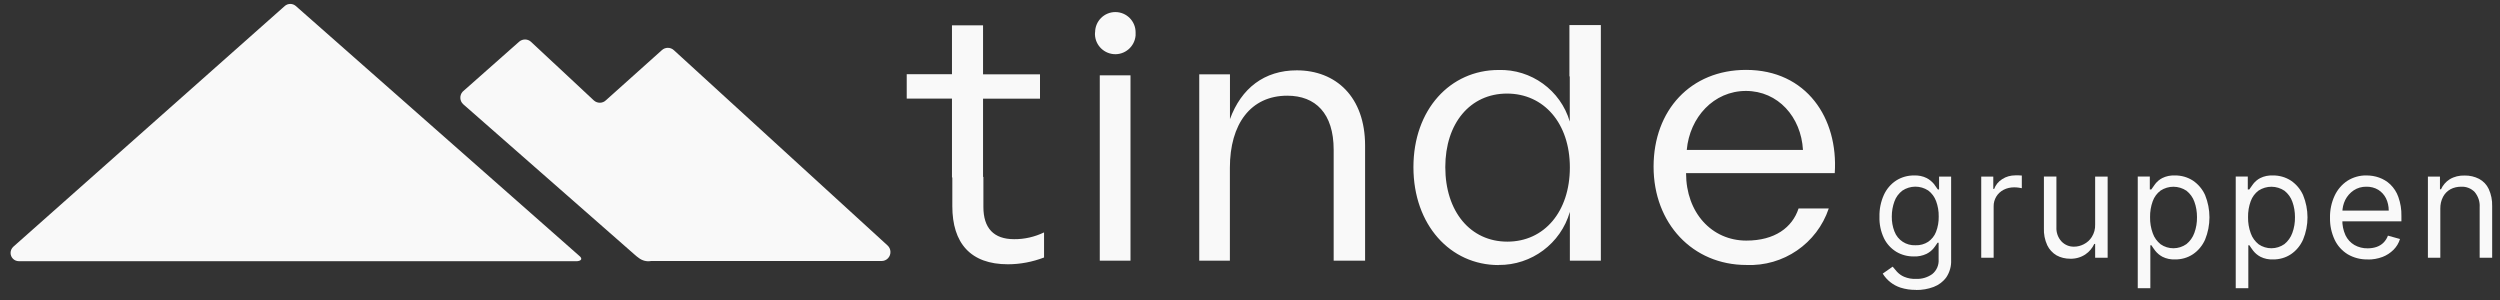
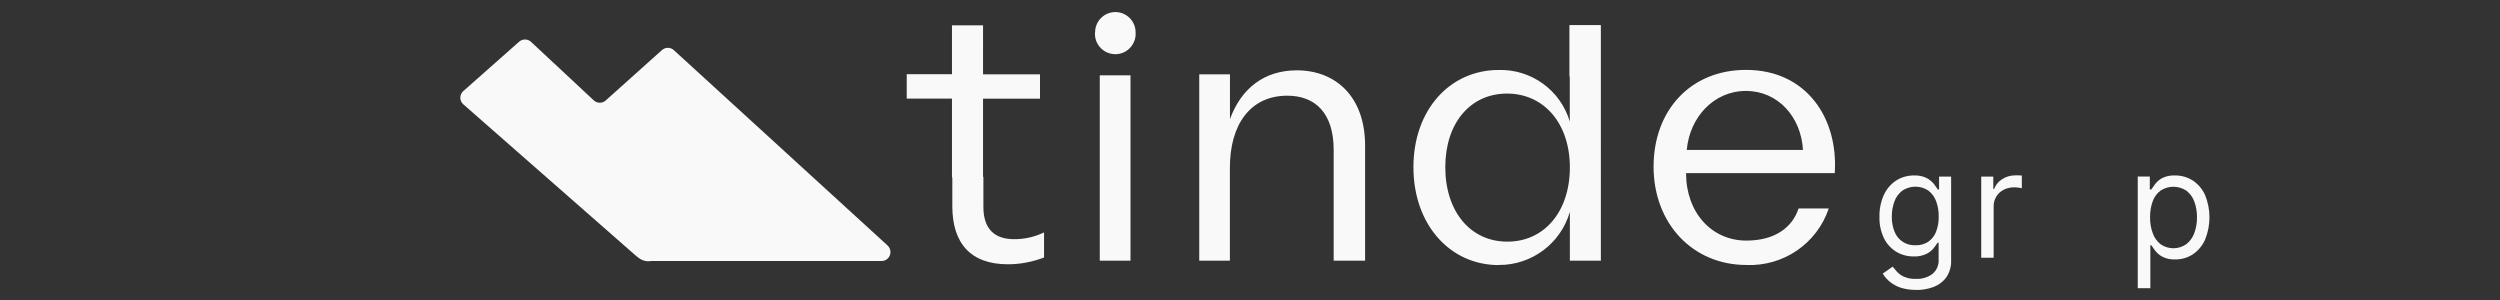
<svg xmlns="http://www.w3.org/2000/svg" id="Layer_1" version="1.1" viewBox="0 0 283.99 34.11">
  <rect x="0" y="0" width="283.99" height="34.11" fill="#333333" stroke="none" />
  <defs>
    <style>
      .st0 {
        fill: #f9f9f9;
      }
    </style>
  </defs>
  <g id="Group_3482">
    <path id="Path_10770" class="st0" d="M217.65,32.93c-.6.01-1.2-.08-1.77-.26-.84-.28-1.55-.84-2.01-1.59l1.13-.79c.13.17.29.36.49.58.23.24.5.44.81.57.43.18.89.26,1.35.24.66.03,1.3-.16,1.84-.54.51-.41.78-1.04.73-1.7v-1.87h-.12c-.14.21-.28.42-.44.62-.22.27-.5.49-.82.65-.45.21-.94.31-1.43.29-.7.01-1.4-.17-2-.53-.6-.37-1.09-.9-1.4-1.54-.36-.76-.54-1.6-.51-2.45-.02-.85.15-1.69.5-2.47.3-.66.78-1.23,1.39-1.63.61-.39,1.33-.59,2.05-.58.5-.02.99.08,1.43.3.32.17.59.4.82.67.19.25.34.46.44.62h.14v-1.46h1.37v9.49c.03.69-.16,1.36-.54,1.94-.36.5-.86.88-1.44,1.1-.64.24-1.32.36-2.01.35M217.6,27.86c.51.02,1.01-.12,1.43-.39.4-.28.72-.67.89-1.12.22-.56.32-1.15.31-1.75.01-.6-.09-1.2-.3-1.76-.18-.48-.48-.89-.89-1.2-.9-.59-2.06-.58-2.95.02-.41.32-.72.74-.89,1.22-.2.55-.3,1.12-.3,1.71-.01.58.09,1.16.3,1.7.37.99,1.34,1.62,2.39,1.57" />
    <path id="Path_10771" class="st0" d="M225.06,29.28v-9.22h1.37v1.4h.1c.17-.46.49-.85.91-1.11.44-.29.96-.43,1.49-.43h.39c.16,0,.27.01.35.02v1.44s-.16-.03-.33-.06c-.18-.03-.36-.04-.54-.04-.42,0-.83.09-1.2.28-.34.18-.63.44-.83.77-.2.34-.31.72-.3,1.11v5.84h-1.42Z" />
-     <path id="Path_10772" class="st0" d="M238,25.51v-5.45h1.42v9.22h-1.42v-1.57h-.1c-.22.48-.57.89-1.01,1.19-.51.34-1.12.51-1.73.49-.54,0-1.07-.12-1.54-.38-.46-.27-.83-.67-1.06-1.15-.28-.61-.41-1.28-.38-1.95v-5.86h1.42v5.76c-.03.59.17,1.17.57,1.61.38.4.9.62,1.45.6.38,0,.74-.1,1.08-.27.38-.19.7-.48.92-.83.27-.43.4-.92.38-1.42" />
-     <path id="Path_10773" class="st0" d="M242.84,32.74v-12.69h1.37v1.47h.17c.1-.16.25-.37.44-.62.22-.28.49-.51.8-.67.44-.22.93-.32,1.43-.3.73-.01,1.44.19,2.05.58.61.41,1.09.98,1.39,1.65.66,1.62.66,3.44,0,5.06-.3.67-.77,1.25-1.38,1.66-.6.4-1.31.6-2.04.59-.49.02-.98-.08-1.42-.3-.32-.17-.6-.4-.82-.68-.19-.25-.34-.47-.44-.63h-.12v4.88h-1.42ZM244.24,24.67c-.01.63.09,1.25.31,1.84.17.49.49.92.89,1.24.88.61,2.05.6,2.93-.02.41-.33.72-.77.9-1.27.21-.57.31-1.18.3-1.79,0-.6-.09-1.19-.3-1.76-.17-.49-.49-.92-.89-1.24-.89-.6-2.05-.61-2.95-.02-.41.31-.72.73-.89,1.21-.21.58-.31,1.19-.3,1.81" />
-     <path id="Path_10774" class="st0" d="M253.97,32.74v-12.69h1.37v1.47h.17c.1-.16.25-.37.44-.62.22-.28.49-.51.8-.67.44-.22.93-.32,1.43-.3.73-.01,1.44.19,2.05.58.61.41,1.09.98,1.39,1.65.67,1.62.67,3.44,0,5.06-.3.67-.77,1.25-1.38,1.66-.6.4-1.31.6-2.04.59-.49.02-.98-.08-1.42-.3-.32-.17-.6-.4-.82-.68-.19-.25-.34-.47-.44-.63h-.12v4.88h-1.42ZM255.37,24.67c-.01.63.09,1.25.31,1.84.17.49.49.92.89,1.24.88.61,2.05.6,2.93-.02.41-.33.72-.77.9-1.27.21-.57.31-1.18.3-1.79,0-.6-.09-1.19-.3-1.76-.17-.49-.49-.92-.89-1.24-.89-.6-2.05-.61-2.95-.02-.41.31-.72.73-.89,1.21-.21.58-.31,1.19-.3,1.81" />
-     <path id="Path_10775" class="st0" d="M268.98,29.47c-.81.02-1.6-.18-2.3-.59-.64-.4-1.16-.97-1.48-1.66-.36-.78-.54-1.62-.52-2.48-.02-.86.16-1.72.52-2.5.32-.69.82-1.28,1.45-1.7.65-.41,1.41-.63,2.18-.61.48,0,.97.08,1.42.24.48.17.91.43,1.28.78.41.4.72.88.91,1.42.25.7.37,1.43.35,2.17v.6h-7.11v-1.22h5.67c0-.48-.1-.96-.31-1.39-.2-.4-.5-.73-.88-.97-.4-.24-.87-.36-1.34-.35-.52-.01-1.03.13-1.46.42-.4.27-.73.65-.95,1.08-.22.45-.33.94-.33,1.43v.82c-.02.61.11,1.22.36,1.77.22.46.57.84,1.01,1.1.46.26.98.39,1.51.38.34,0,.69-.05,1.01-.16.29-.1.56-.26.78-.48.23-.23.4-.5.51-.8l1.37.38c-.14.46-.39.88-.73,1.22-.36.36-.79.64-1.26.82-.54.2-1.11.3-1.69.29" />
-     <path id="Path_10776" class="st0" d="M277.21,23.73v5.55h-1.41v-9.22h1.37v1.44h.12c.21-.46.55-.86.98-1.13.51-.31,1.11-.45,1.71-.43.57-.01,1.13.12,1.64.38.48.26.86.66,1.09,1.15.28.61.41,1.28.39,1.95v5.86h-1.42v-5.76c.04-.62-.17-1.22-.56-1.7-.4-.42-.97-.64-1.55-.61-.42,0-.84.09-1.21.29-.36.2-.65.5-.84.86-.22.42-.32.89-.31,1.37" />
+     <path id="Path_10773" class="st0" d="M242.84,32.74v-12.69h1.37v1.47h.17c.1-.16.25-.37.44-.62.22-.28.49-.51.8-.67.44-.22.93-.32,1.43-.3.73-.01,1.44.19,2.05.58.61.41,1.09.98,1.39,1.65.66,1.62.66,3.44,0,5.06-.3.67-.77,1.25-1.38,1.66-.6.4-1.31.6-2.04.59-.49.02-.98-.08-1.42-.3-.32-.17-.6-.4-.82-.68-.19-.25-.34-.47-.44-.63h-.12v4.88h-1.42M244.24,24.67c-.01.63.09,1.25.31,1.84.17.49.49.92.89,1.24.88.61,2.05.6,2.93-.02.41-.33.72-.77.9-1.27.21-.57.31-1.18.3-1.79,0-.6-.09-1.19-.3-1.76-.17-.49-.49-.92-.89-1.24-.89-.6-2.05-.61-2.95-.02-.41.31-.72.73-.89,1.21-.21.58-.31,1.19-.3,1.81" />
    <path id="Path_10777" class="st0" d="M191.61,17.03c.33-3.71,3.07-6.7,6.72-6.7s6.27,2.96,6.48,6.7h-13.2ZM198.38,30.1c4.2.18,8.02-2.43,9.36-6.42h-3.43c-.71,2.16-2.69,3.65-5.93,3.65-3.94,0-6.85-3.18-6.85-7.66h16.89c.42-6.23-3.2-11.73-10.08-11.73-6.27,0-10.5,4.56-10.5,11s4.44,11.16,10.54,11.16M164.18,18.98c0-4.97,2.82-8.35,7.01-8.35s7.14,3.38,7.14,8.39-2.9,8.43-7.1,8.43-7.05-3.42-7.05-8.47M170.24,30.1c3.74.03,7.05-2.43,8.09-6.03v5.54h3.52V2.85h-3.57v5.83h.04v5.13c-1.05-3.56-4.38-5.97-8.09-5.86-5.48,0-9.67,4.48-9.67,11.04s4.19,11.12,9.67,11.12M136.22,29.61h3.49v-10.55c0-4.97,2.36-8.19,6.52-8.19,3.2,0,5.27,2,5.27,6.15v12.59h3.57v-13.07c0-5.54-3.32-8.55-7.76-8.55-3.69,0-6.31,2.04-7.59,5.54v-5.09h-3.49v21.18ZM124.39,3.67c-.1,1.27.86,2.38,2.13,2.48s2.38-.86,2.48-2.13c0-.12,0-.23,0-.35,0-1.27-1.03-2.3-2.3-2.3s-2.3,1.03-2.3,2.3M124.93,29.61h3.49V8.56h-3.49v21.05ZM108.14,20.16h.04v3.26c0,4.2,2.07,6.6,6.31,6.6,1.41,0,2.8-.27,4.11-.77v-2.85c-1.06.51-2.22.78-3.4.77-2.32,0-3.49-1.26-3.49-3.66v-3.42h-.04v-8.88h6.47v-2.77h-6.47V2.88h-3.53v5.55h-5.14v2.77h5.14v8.96Z" />
-     <path id="Path_10778" class="st0" d="M33.6.68l32.2,28.38c.38.3.28.56-.23.61H2.14c-.52,0-.94-.42-.94-.94,0-.27.12-.53.32-.71L32.35.68c.36-.31.89-.31,1.25,0" />
    <path id="Path_10779" class="st0" d="M52.65,10.33l6.33-5.6c.39-.33.96-.33,1.34.02l7.14,6.66c.39.35.99.35,1.37-.02l6.34-5.68c.39-.37,1-.37,1.39,0l24.27,22.18c.41.38.43,1.03.05,1.44-.2.21-.47.33-.76.32h-26.16c-.49.09-.99-.04-1.39-.34-.16-.11-.31-.24-.46-.37l-19.48-17.09c-.42-.37-.45-1.02-.08-1.43.03-.03.06-.06.1-.09" />
  </g>
</svg>